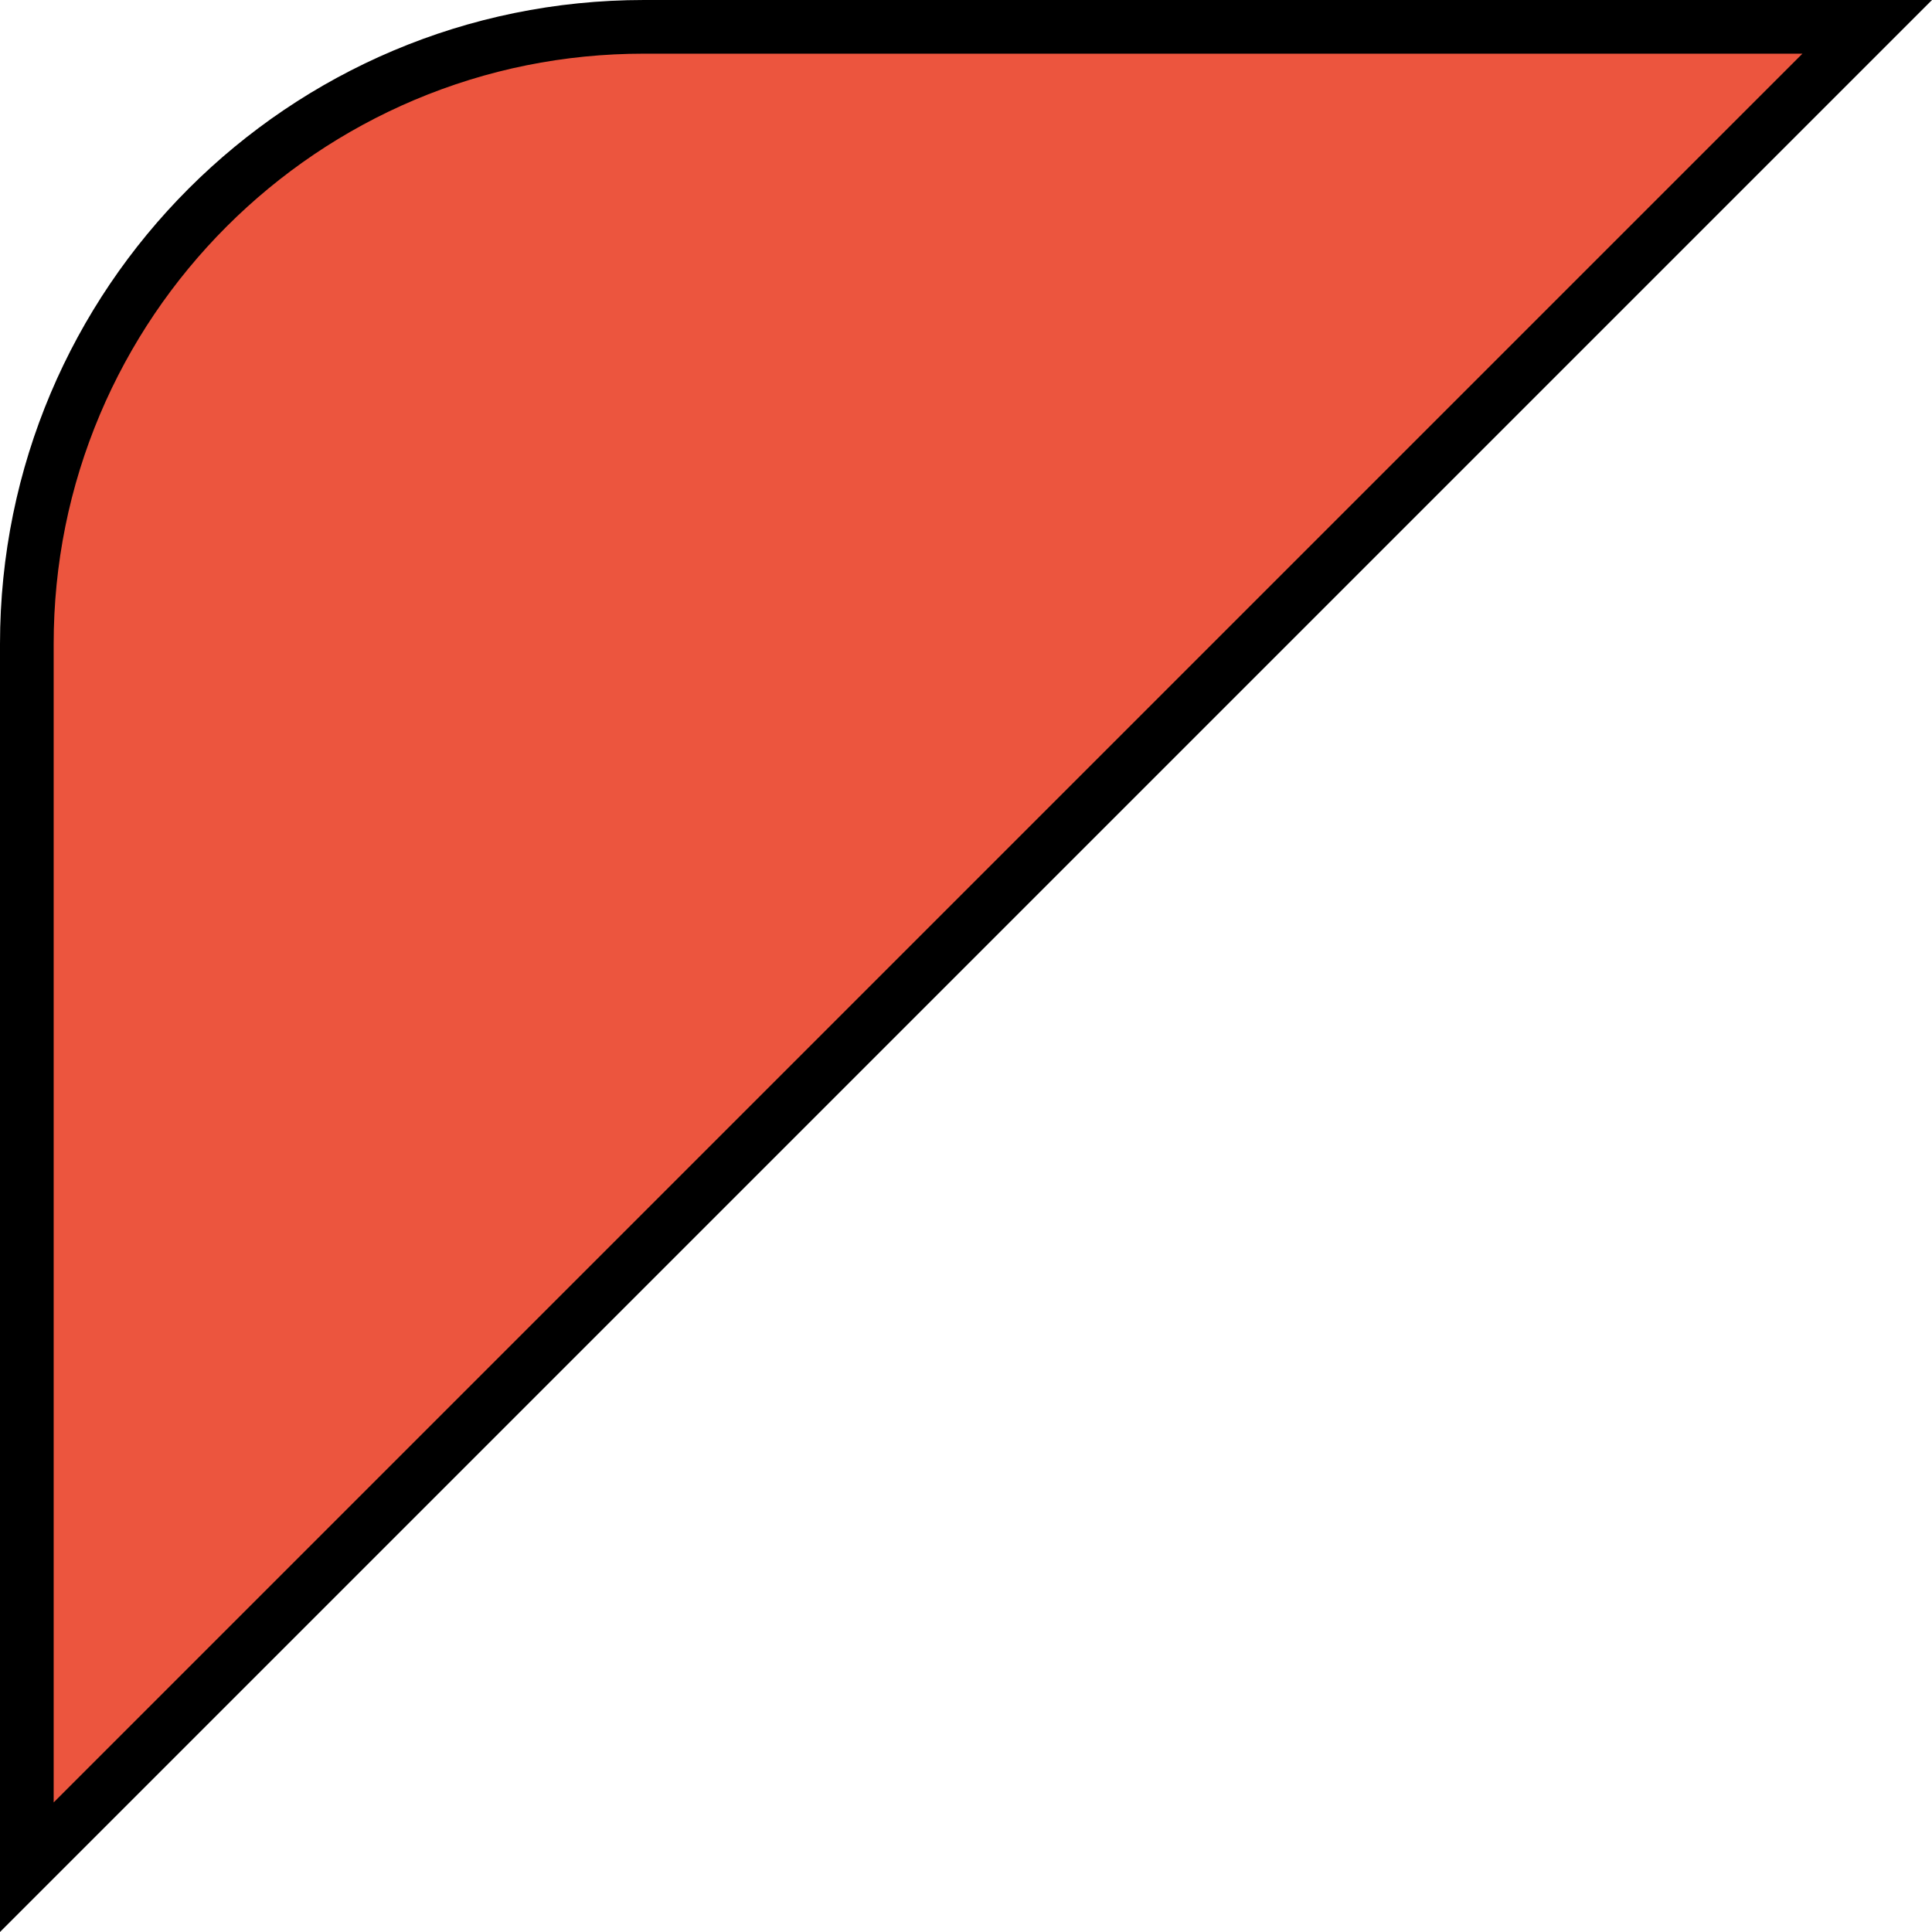
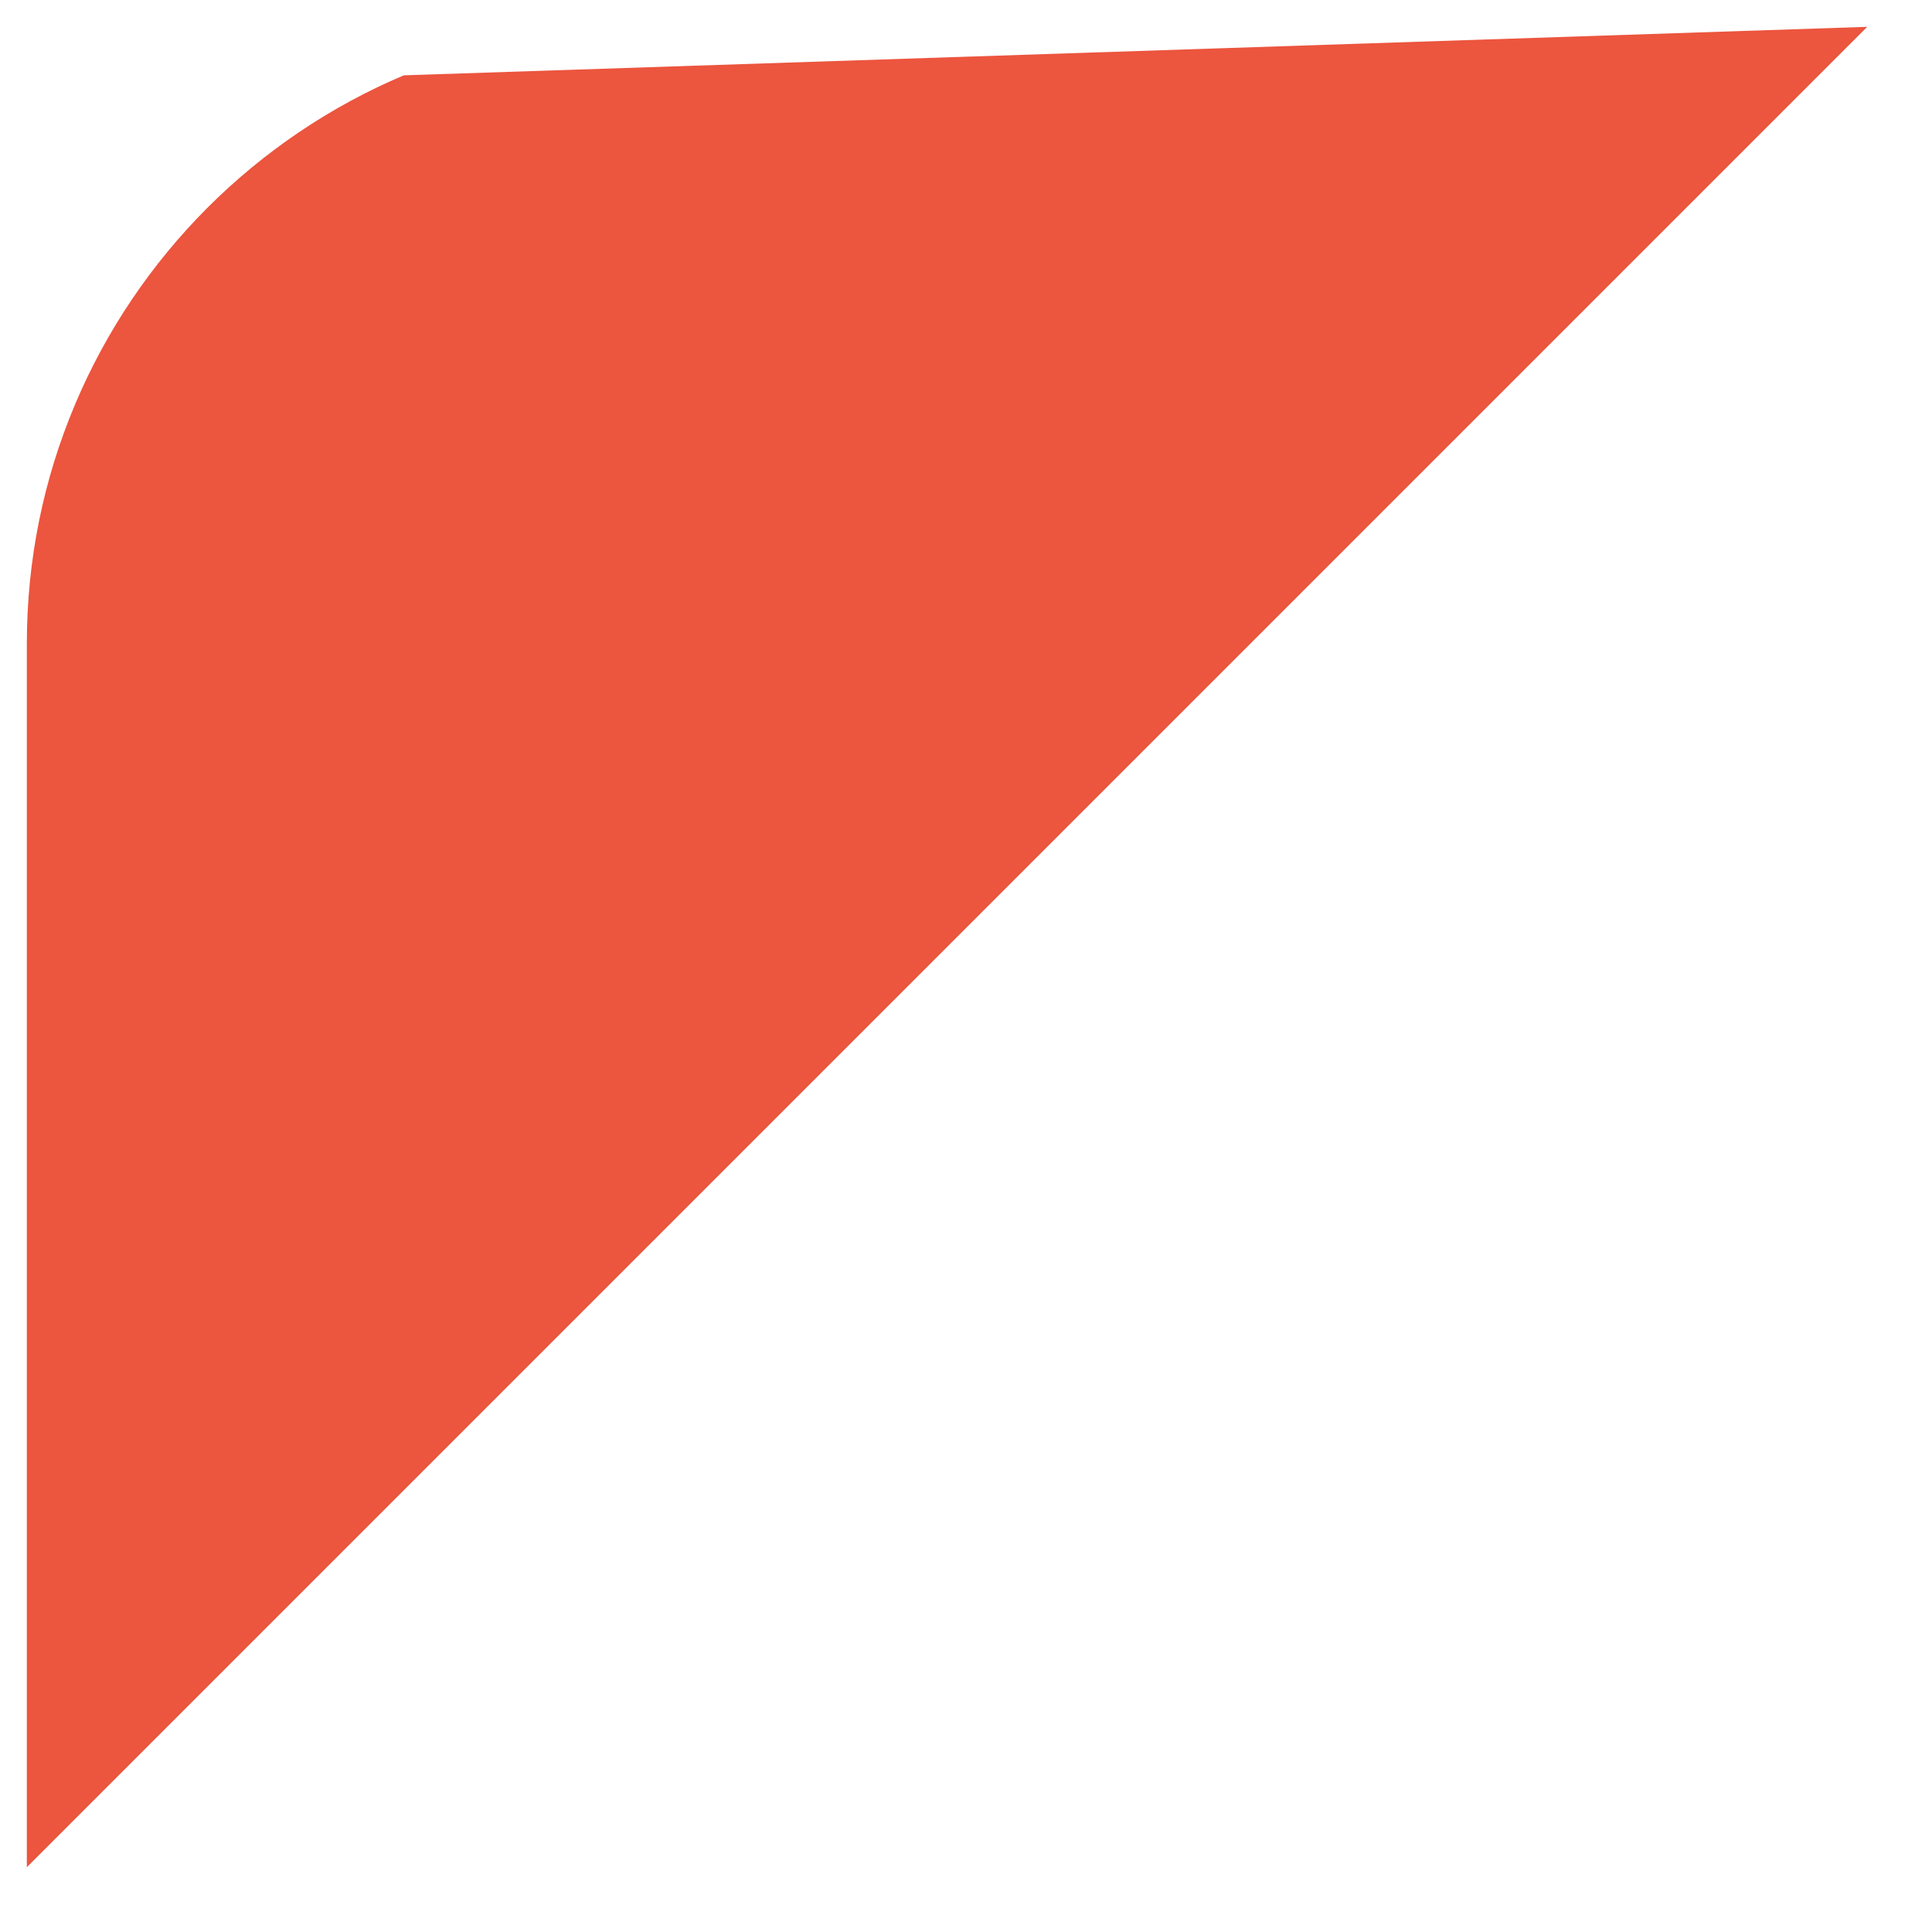
<svg xmlns="http://www.w3.org/2000/svg" width="180" height="180" viewBox="0 0 180 180">
  <g id="top01" fill="#ec553e">
-     <path d="M 2.5 173.964 L 2.5 60 C 2.5 52.236 4.02 44.706 7.018 37.619 C 8.458 34.213 10.242 30.927 12.319 27.853 C 14.376 24.808 16.739 21.944 19.341 19.341 C 21.944 16.739 24.808 14.376 27.853 12.319 C 30.927 10.242 34.213 8.458 37.619 7.018 C 44.706 4.02 52.236 2.5 60 2.5 L 173.964 2.5 L 2.5 173.964 Z" stroke="none" />
-     <path d="M 60 5 C 52.573 5 45.37 6.454 38.593 9.32 C 35.335 10.698 32.193 12.404 29.252 14.39 C 26.339 16.358 23.599 18.619 21.109 21.109 C 18.619 23.599 16.358 26.339 14.39 29.252 C 12.404 32.193 10.698 35.335 9.32 38.593 C 6.454 45.37 5 52.573 5 60 L 5 167.929 L 167.929 5 L 60 5 M 60 0 L 180 0 L 0 180 L 0 60 C 0 26.863 26.863 0 60 0 Z" stroke="none" fill="#000" />
+     <path d="M 2.5 173.964 L 2.5 60 C 2.5 52.236 4.02 44.706 7.018 37.619 C 8.458 34.213 10.242 30.927 12.319 27.853 C 14.376 24.808 16.739 21.944 19.341 19.341 C 21.944 16.739 24.808 14.376 27.853 12.319 C 30.927 10.242 34.213 8.458 37.619 7.018 L 173.964 2.5 L 2.5 173.964 Z" stroke="none" />
  </g>
</svg>